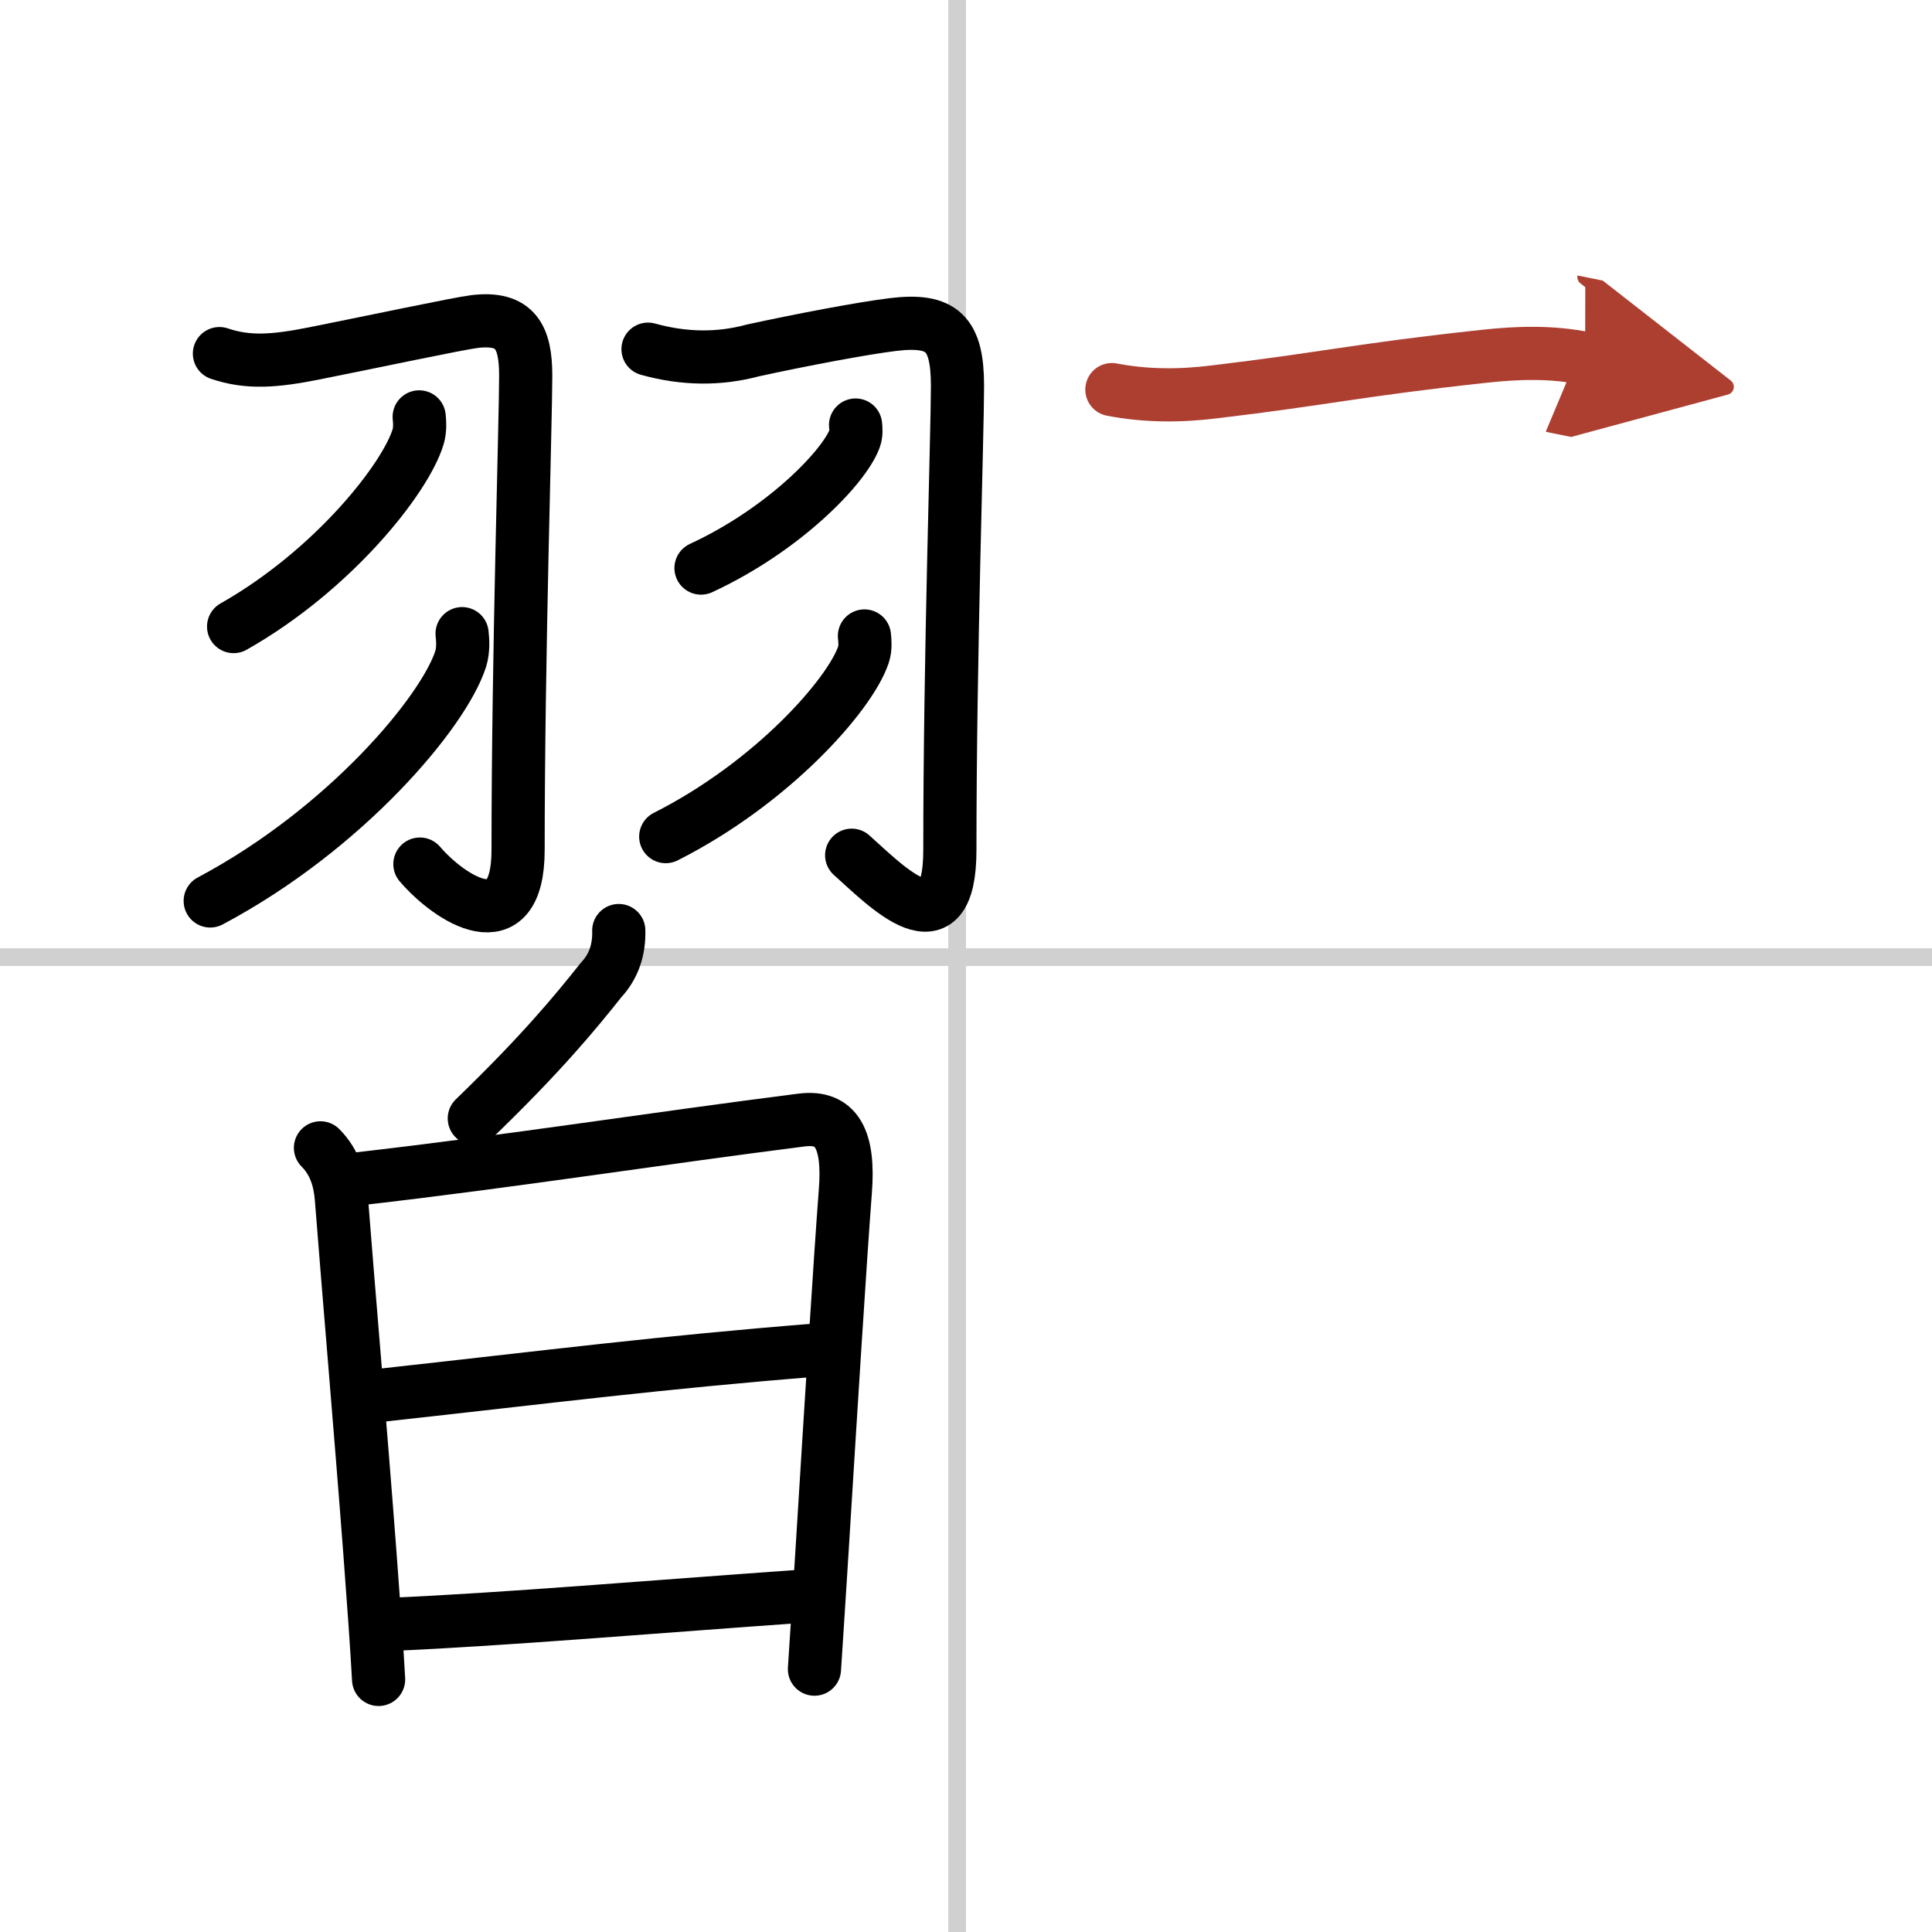
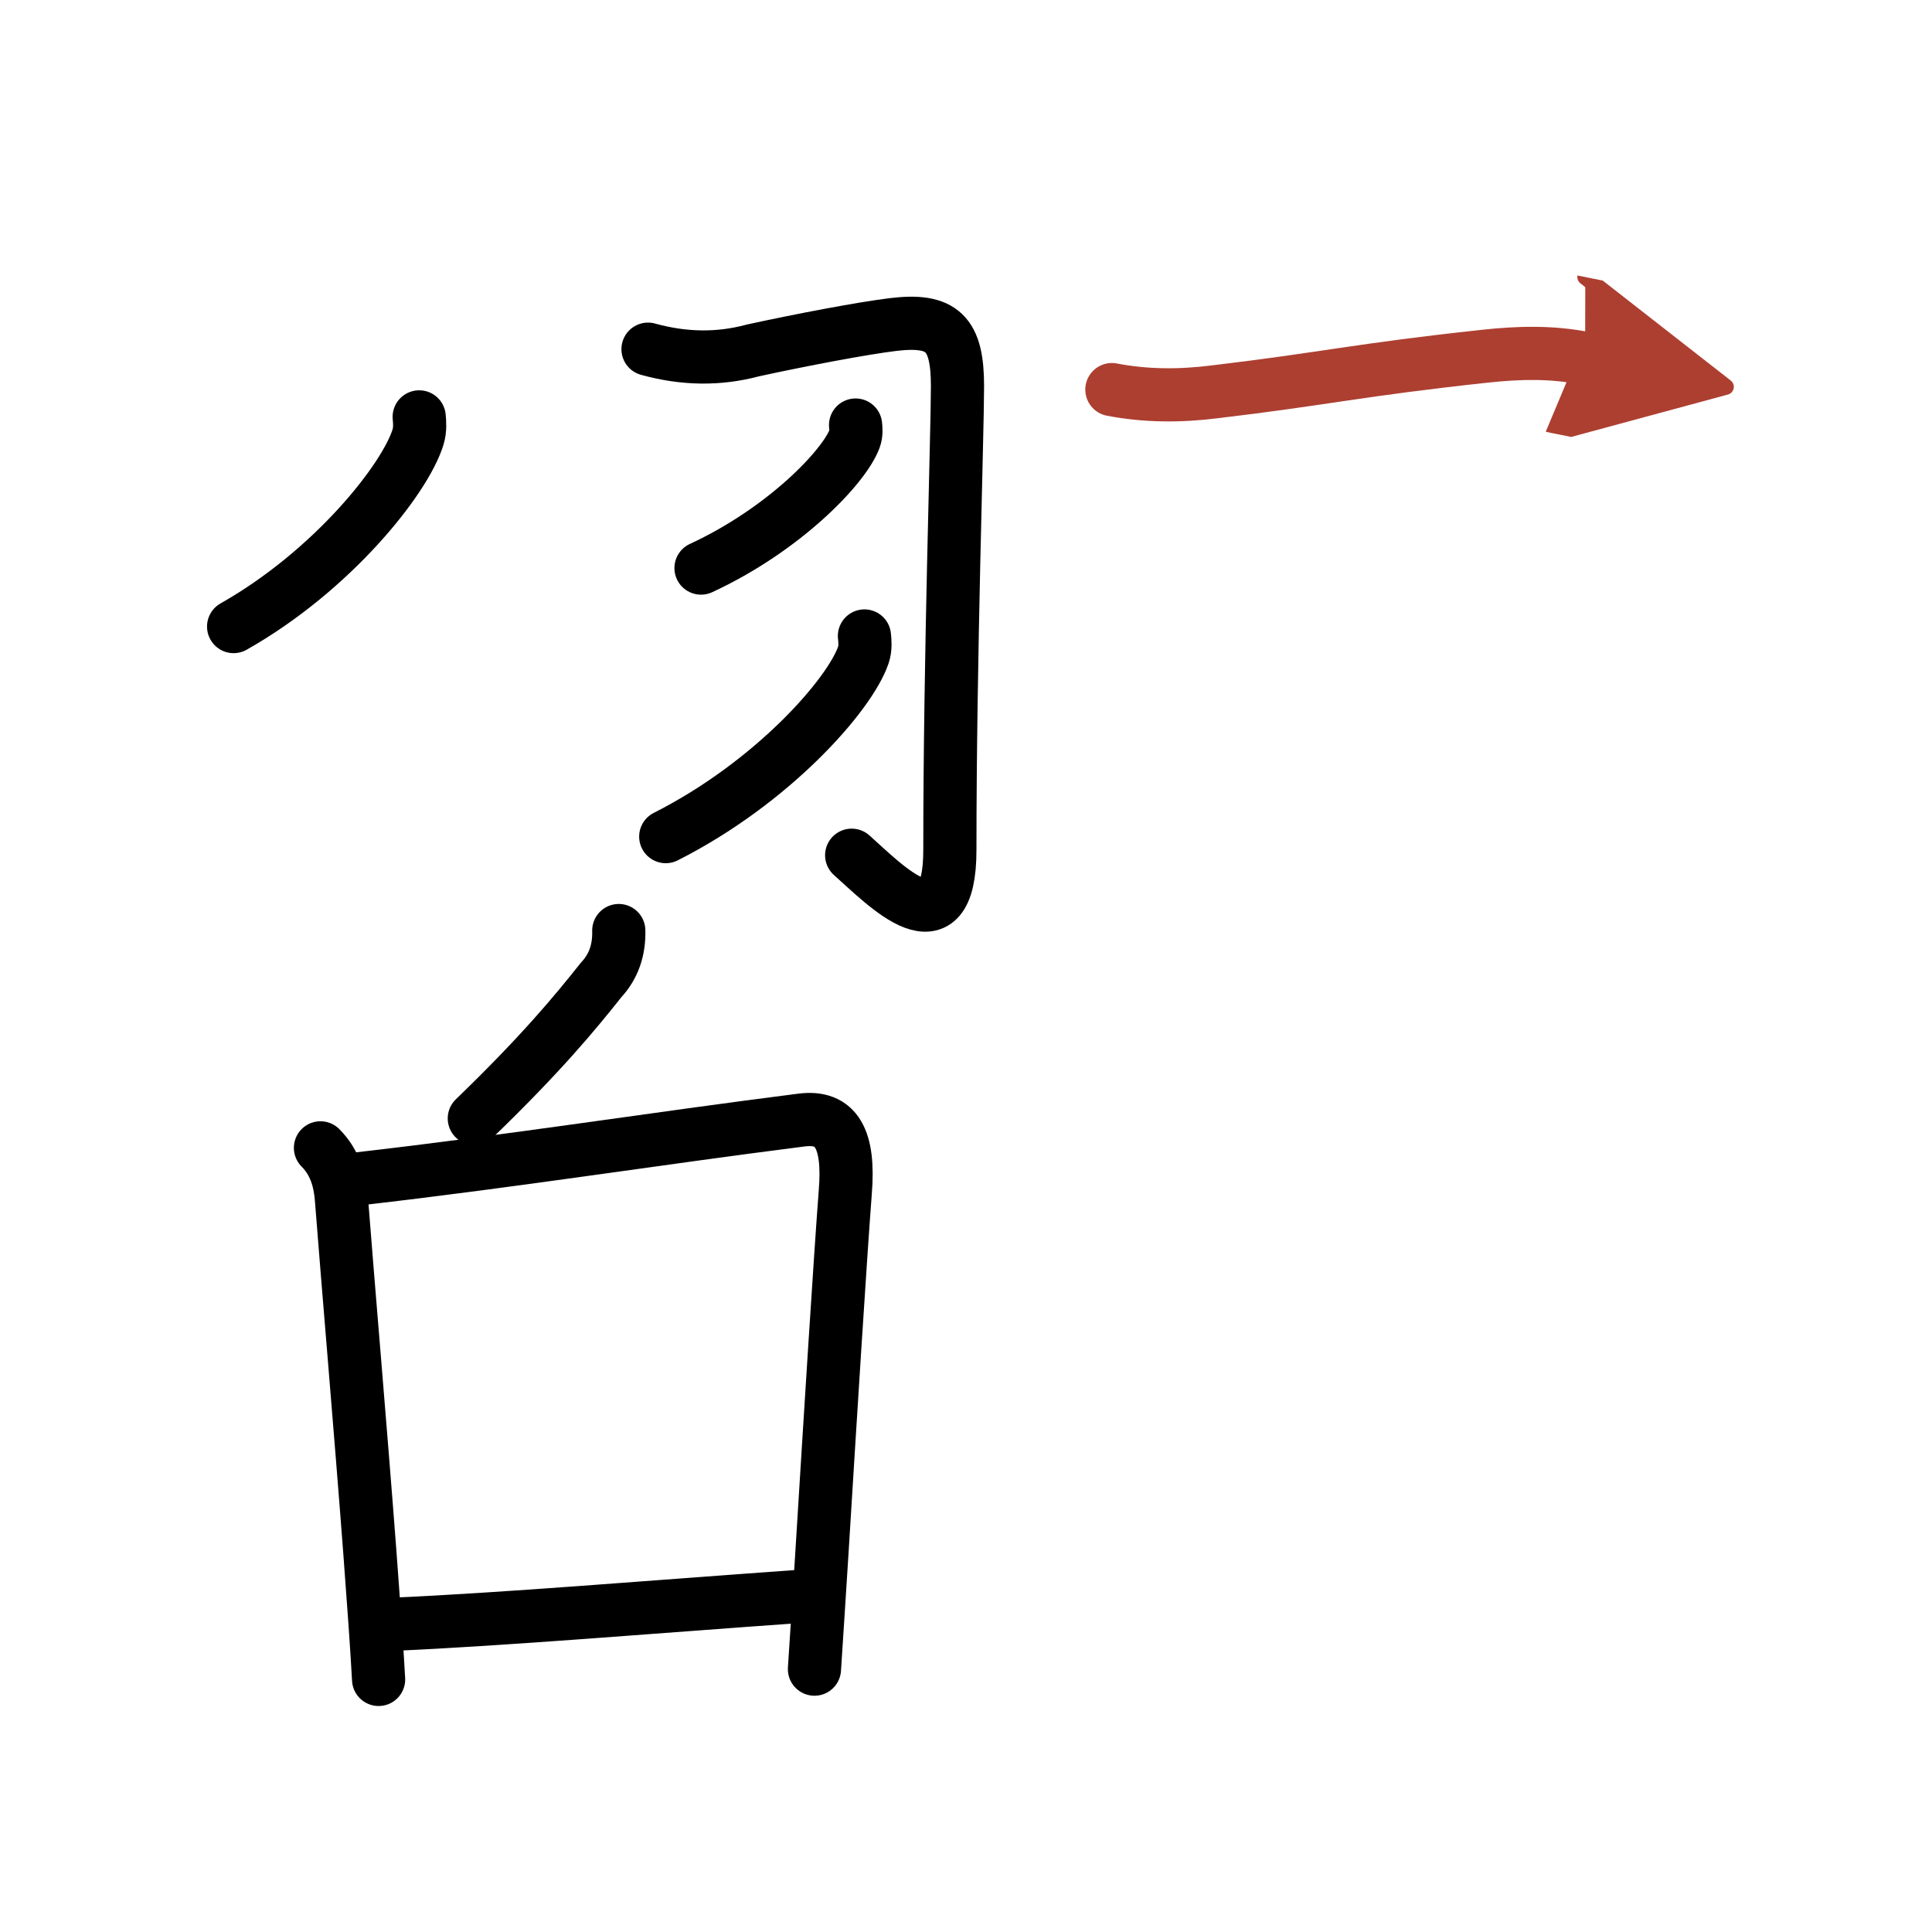
<svg xmlns="http://www.w3.org/2000/svg" width="400" height="400" viewBox="0 0 109 109">
  <defs>
    <marker id="a" markerWidth="4" orient="auto" refX="1" refY="5" viewBox="0 0 10 10">
      <polyline points="0 0 10 5 0 10 1 5" fill="#ad3f31" stroke="#ad3f31" />
    </marker>
  </defs>
  <g fill="none" stroke="#000" stroke-linecap="round" stroke-linejoin="round" stroke-width="3">
    <rect width="100%" height="100%" fill="#fff" stroke="#fff" />
-     <line x1="54" x2="54" y2="109" stroke="#d0d0d0" stroke-width="1" />
-     <line x2="109" y1="54" y2="54" stroke="#d0d0d0" stroke-width="1" />
-     <path d="m12.38 19.95c1.62 0.55 3.12 0.43 5.34-0.01 3.41-0.68 8.15-1.69 9.06-1.8 2.3-0.27 2.88 0.86 2.88 3.06 0 2.55-0.43 15.84-0.43 26.75 0 5.3-3.88 2.74-5.54 0.8" />
    <path d="m23.65 23.52c0.03 0.28 0.06 0.72-0.06 1.12-0.71 2.36-4.81 7.54-10.41 10.71" />
-     <path d="m26.07 35.75c0.04 0.35 0.08 0.92-0.08 1.43-0.97 3.01-6.52 9.61-14.13 13.65" />
    <path d="m36.56 19.7c2.02 0.56 3.99 0.59 5.92 0.07 2.75-0.6 6.24-1.26 7.9-1.46 2.79-0.34 3.64 0.5 3.64 3.47 0 2.71-0.43 15.25-0.43 26.17 0 5.8-3.58 2.05-5.54 0.3" />
    <path d="m48.27 23.98c0.02 0.19 0.05 0.49-0.05 0.76-0.59 1.61-4 5.15-8.67 7.31" />
    <path d="m48.77 35.88c0.03 0.27 0.07 0.69-0.06 1.07-0.77 2.26-5.15 7.22-11.15 10.25" />
    <path d="m34.91 52.5c0.03 1.11-0.3 2.04-0.99 2.78-1.47 1.85-3.37 4.16-7.16 7.82" />
    <path d="m18.08 64.76c0.83 0.83 1.1 1.87 1.18 2.85 0.35 4.55 1.09 13.13 1.61 20.01 0.21 2.79 0.39 5.29 0.49 7.13" />
    <path d="m20.28 66.5c8.72-1 16.59-2.25 24.95-3.31 1.97-0.25 2.7 1.08 2.46 4.06-0.28 3.65-0.84 12.6-1.32 20.38-0.15 2.35-0.29 4.59-0.42 6.54" />
-     <path d="m21.39 78.73c9.99-1.1 15.74-1.85 24.76-2.57" />
    <path d="m22.12 91.64c6.12-0.26 15-1.01 22.94-1.57" />
    <path d="m62.73 21.98c1.92 0.37 3.84 0.37 5.77 0.13 6.24-0.74 8.12-1.24 15.25-2.01 1.92-0.21 3.8-0.26 5.68 0.12" marker-end="url(#a)" stroke="#ad3f31" />
  </g>
</svg>